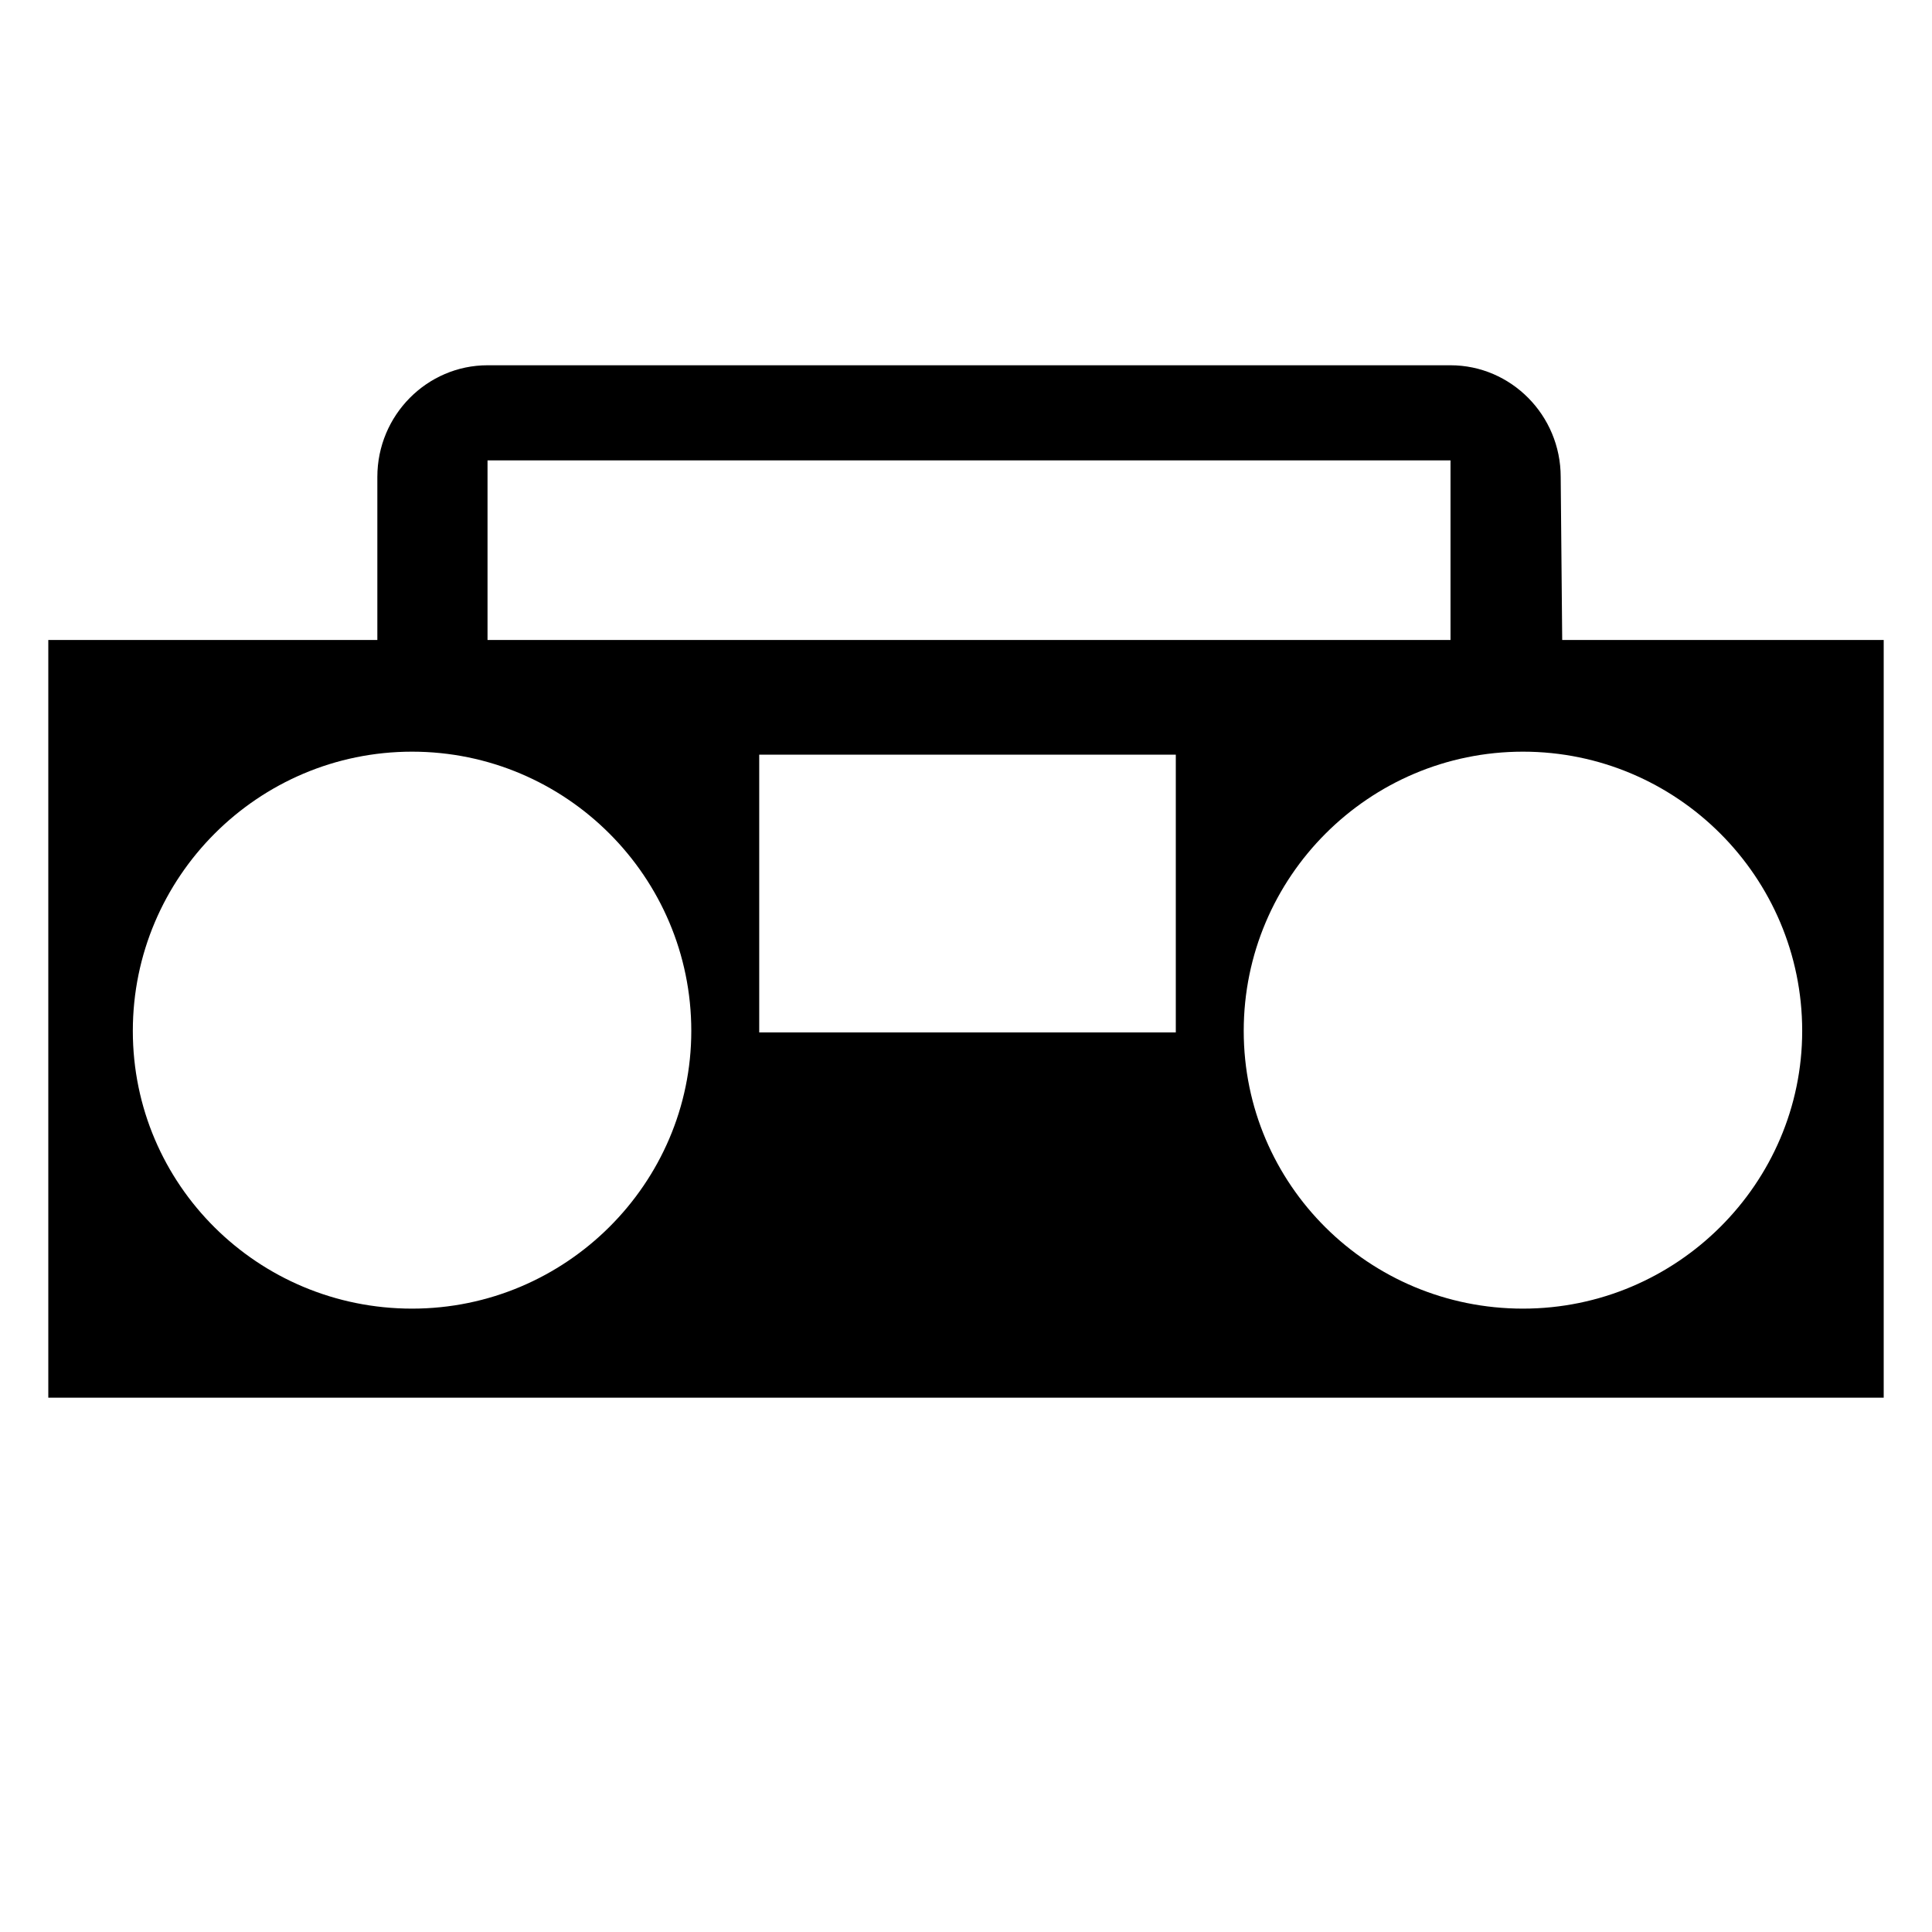
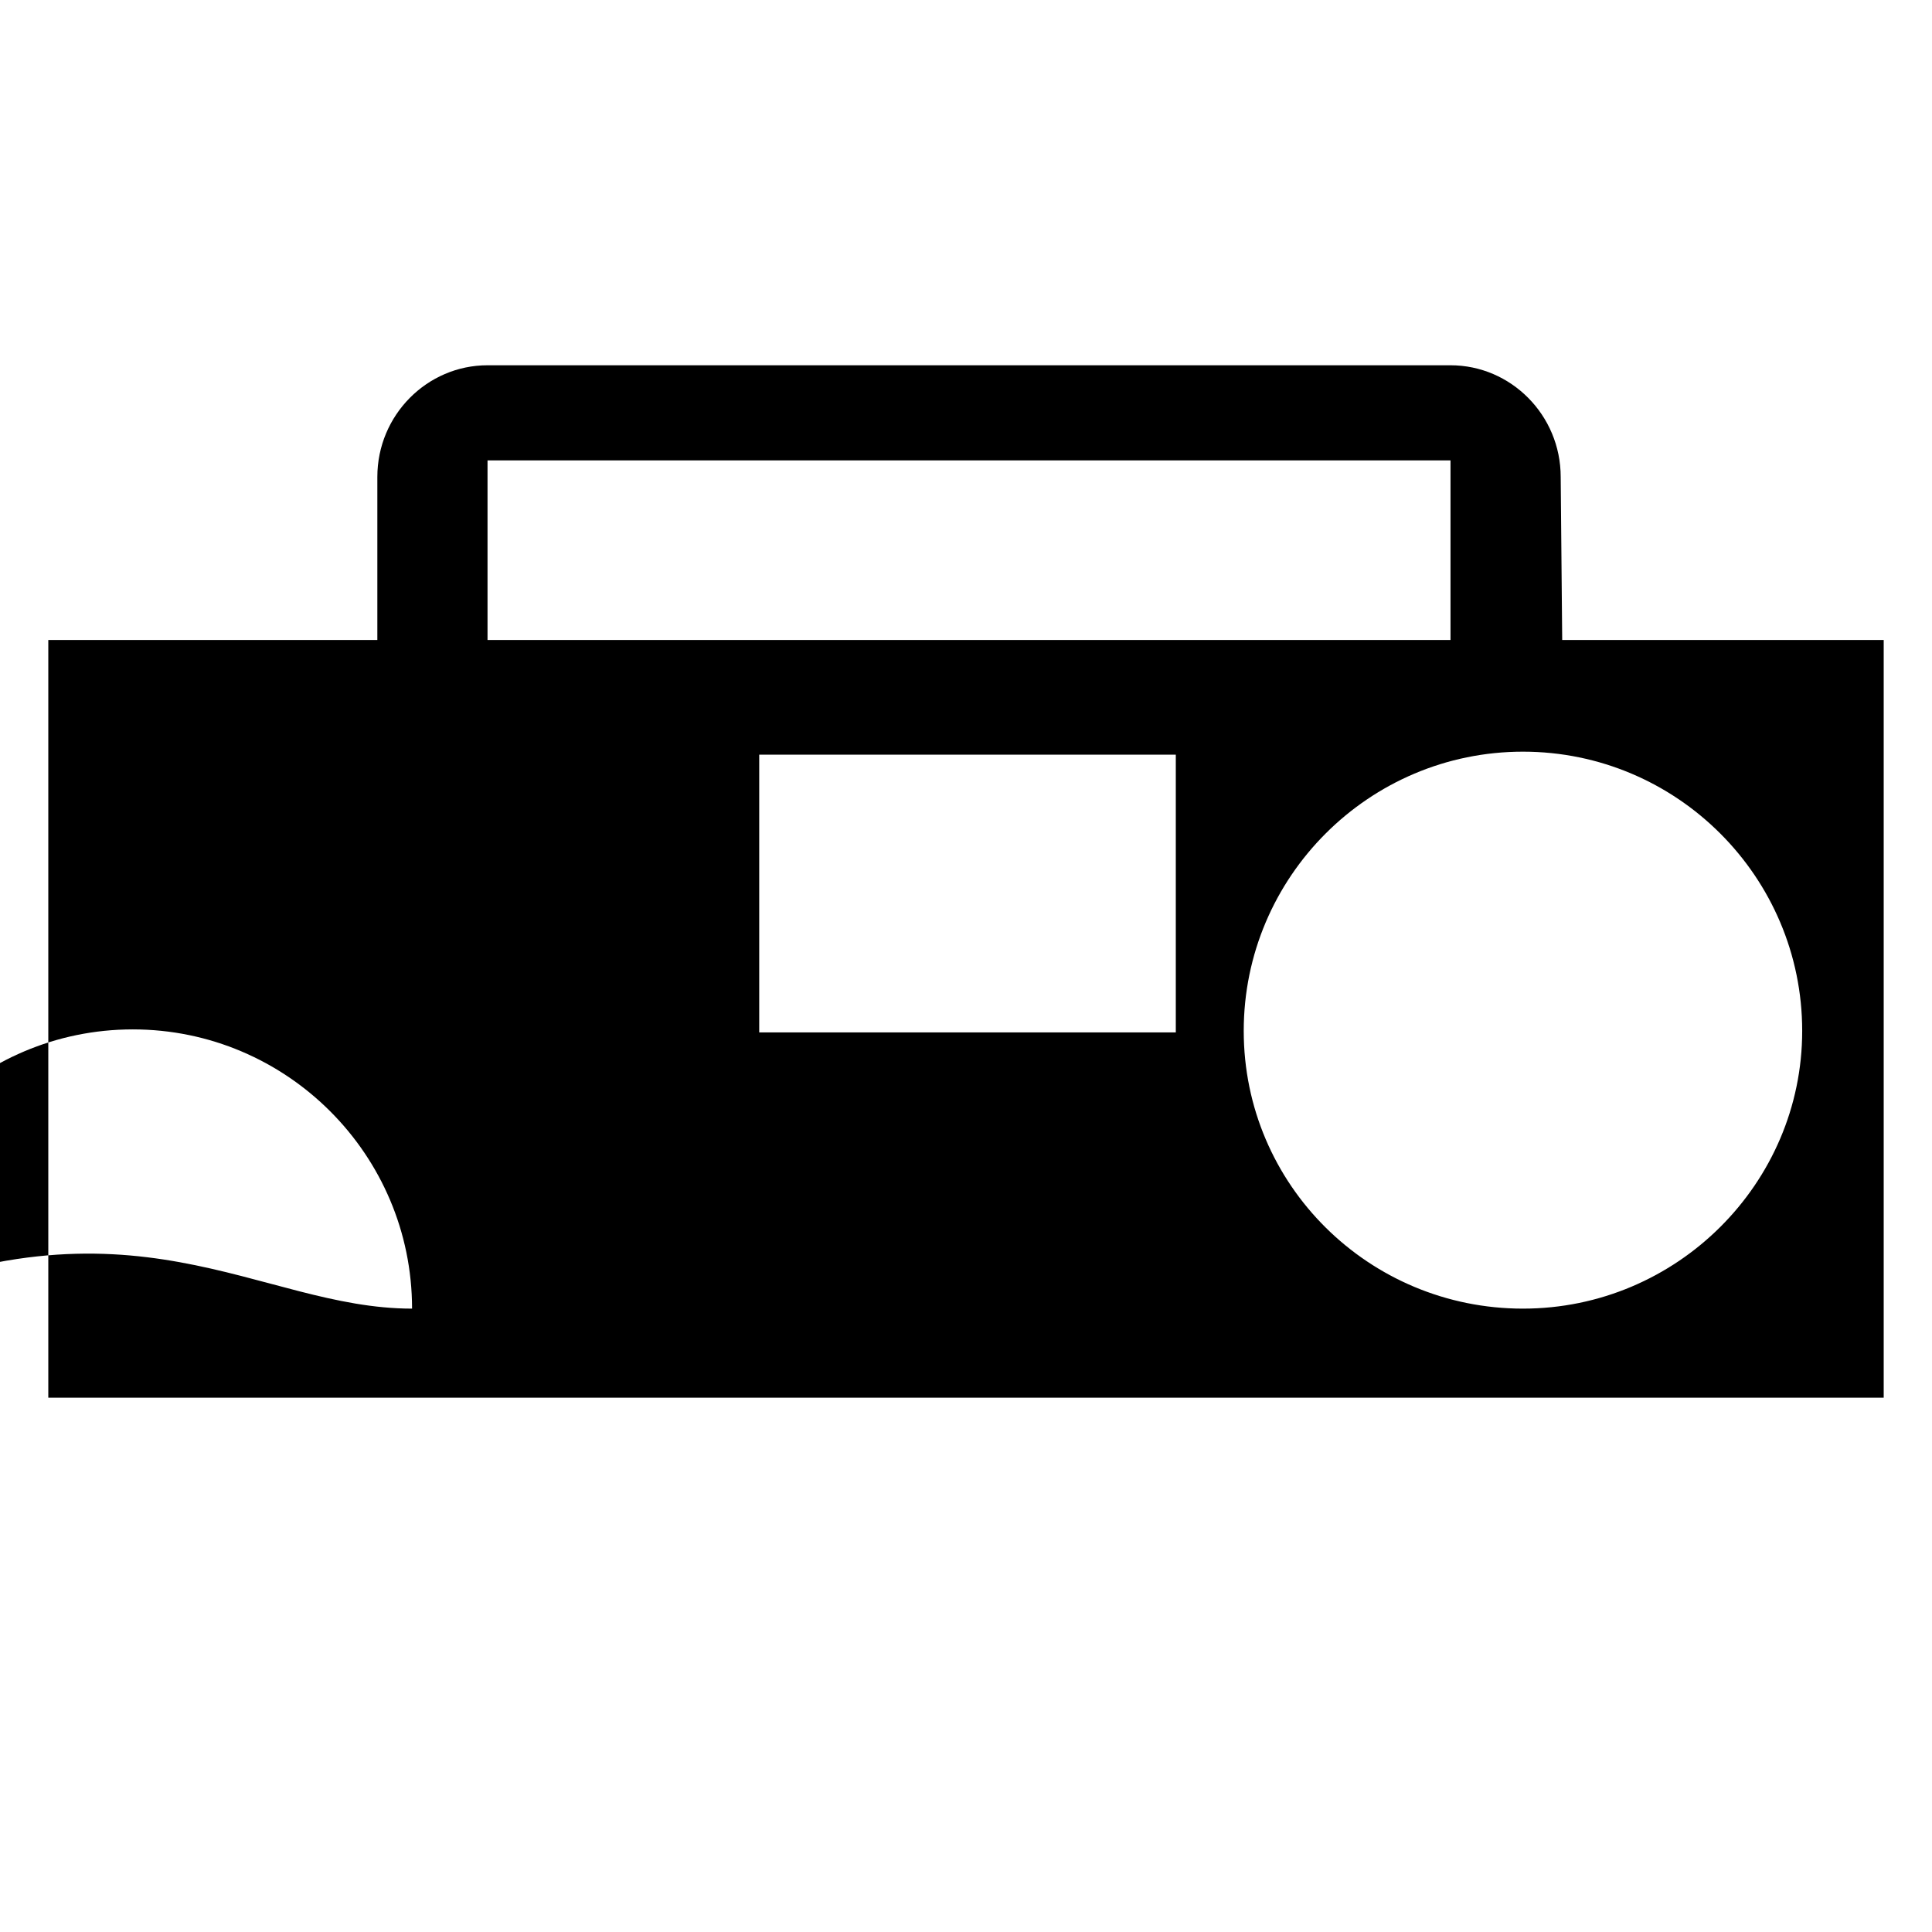
<svg xmlns="http://www.w3.org/2000/svg" fill="#000000" height="800px" width="800px" version="1.2" baseProfile="tiny" id="Layer_1" viewBox="-63 65 128 128" xml:space="preserve">
-   <path d="M40.5,107.4h21.3v50.2H-59.8v-50.2H-38V96.6c0-4.1,3.3-7.4,7.3-7.4h63.8c4,0,7.3,3.3,7.3,7.4L40.5,107.4z M33.1,95.5h-63.8  v11.9h63.8V95.5z M14.9,115h-27.6v18.4h27.6V115z M-35.7,151.7c10.2,0,18.5-8.3,18.5-18.4c0-10.2-8.3-18.5-18.5-18.5  s-18.5,8.3-18.5,18.5C-54.2,143.5-45.9,151.7-35.7,151.7 M37.9,151.7c10.2,0,18.5-8.3,18.5-18.4c0-10.2-8.3-18.5-18.5-18.5  s-18.5,8.3-18.5,18.5C19.4,143.5,27.7,151.7,37.9,151.7" />
+   <path d="M40.5,107.4h21.3v50.2H-59.8v-50.2H-38V96.6c0-4.1,3.3-7.4,7.3-7.4h63.8c4,0,7.3,3.3,7.3,7.4L40.5,107.4z M33.1,95.5h-63.8  v11.9h63.8V95.5z M14.9,115h-27.6v18.4h27.6V115z M-35.7,151.7c0-10.2-8.3-18.5-18.5-18.5  s-18.5,8.3-18.5,18.5C-54.2,143.5-45.9,151.7-35.7,151.7 M37.9,151.7c10.2,0,18.5-8.3,18.5-18.4c0-10.2-8.3-18.5-18.5-18.5  s-18.5,8.3-18.5,18.5C19.4,143.5,27.7,151.7,37.9,151.7" />
</svg>